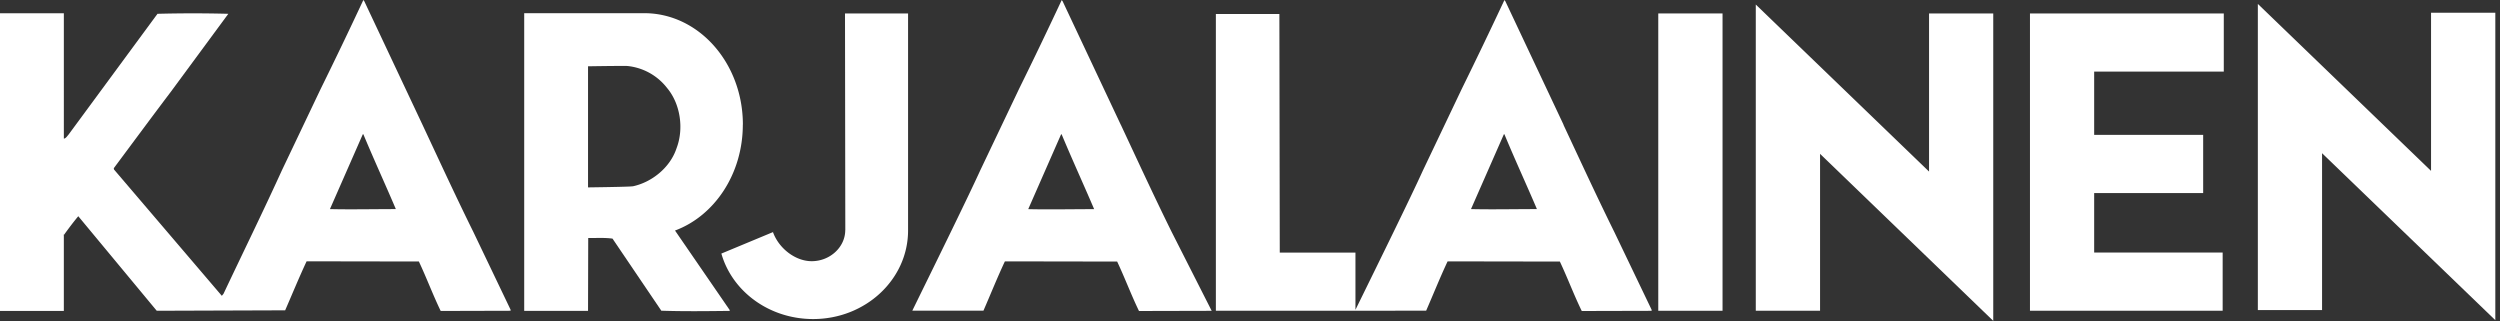
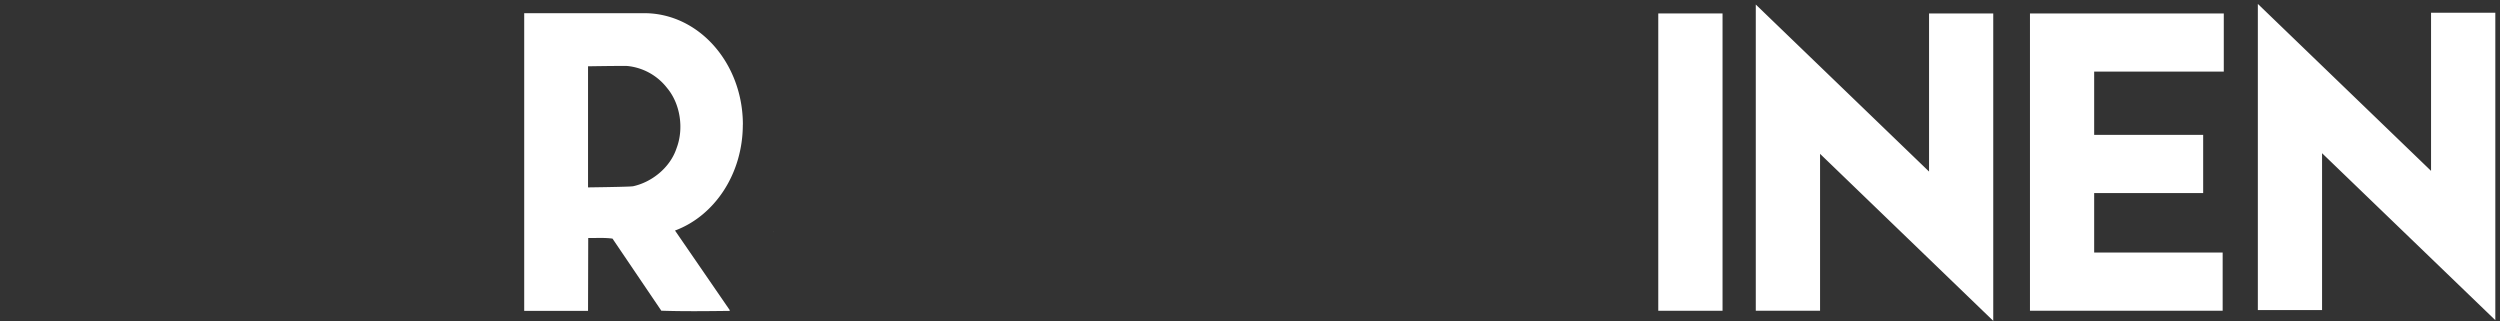
<svg xmlns="http://www.w3.org/2000/svg" width="210" height="27" fill="none" viewBox="0 0 210 27">
  <rect x="0" y="0" width="210" height="27" fill="#333333" stroke="none" />
  <path fill="#fff" d="M144.693 1.129h-5.398v24.975h5.398V1.13Z" />
  <path fill="#fff" fill-rule="evenodd" d="M162.04 14.411 147.486.381V26.1h5.399V12.922l14.548 14.03V1.129h-5.393V14.41Zm8.477-13.282v24.97h16.186v-4.885H175.91v-4.996h9.156v-4.89h-9.156V6.013h10.888V1.13h-16.281ZM62.402 10.47c0-5.172-3.709-9.363-8.286-9.363H44.033v25.008h5.362l.016-6.125c.641.016 1.33-.042 2.04.053l4.1 6.056c1.897.063 3.9.037 5.744.016v-.07l-4.594-6.68c3.312-1.23 5.696-4.747 5.696-8.896m-9.219 5.177c-.265.037-1.812.068-3.783.095v.048-10.22c1.664-.027 3.004-.038 3.29-.027a4.82 4.82 0 0 1 3.349 1.849c1.123 1.335 1.42 3.423.8 5.05-.551 1.679-2.13 2.876-3.656 3.204ZM204.208 1.07v13.283L189.659.328v25.718h5.394V12.869l14.554 14.025V1.07h-5.399ZM64.93 19.487l.005.005.063-.027-.069.022Z" clip-rule="evenodd" />
-   <path fill="#fff" fill-rule="evenodd" d="M71.001 19.328c0 1.43-1.282 2.612-2.819 2.612-1.388 0-2.77-1.092-3.253-2.443L60.595 21.3c.906 3.179 4.016 5.5 7.71 5.5 4.402 0 7.973-3.333 7.973-7.44V1.13H70.98l.026 18.199h-.005Zm-35.514-8.853L30.602.106 30.522 0a403.114 403.114 0 0 1-3.591 7.481l-3.253 6.83c-1.59 3.49-3.264 6.898-4.901 10.363l-.143.175-9.06-10.613-.016-.106c1.605-2.156 3.2-4.312 4.821-6.458l4.8-6.512a111.383 111.383 0 0 0-5.95 0L5.75 11.317c-.112.122-.223.313-.387.328V1.113H0V26.12h5.362v-6.374s-.01.016-.016.021l.016-.148v.127c.392-.545.79-1.075 1.213-1.584l6.591 7.942 10.787-.037c.599-1.372 1.166-2.76 1.802-4.117l9.43.016c.647 1.372 1.182 2.808 1.833 4.154l5.87-.016v-.09l-3.125-6.527c-1.468-2.967-2.866-6.003-4.276-9.012Zm-7.772 7.089 2.76-6.284h.048c.88 2.114 1.833 4.18 2.728 6.284-1.88 0-3.814.042-5.536 0Zm66.428-7.089L89.263.11l-.079-.106a403.734 403.734 0 0 1-3.592 7.481l-3.253 6.83c-1.038 2.278-3.597 7.48-5.706 11.783h5.976c.599-1.372 1.166-2.792 1.802-4.143l9.43.016c.647 1.372 1.182 2.808 1.834 4.153l6.093-.015.021.015-3.365-6.633c-1.467-2.967-2.866-6.003-4.275-9.012m-7.778 7.089 2.76-6.284h.048c.88 2.114 1.833 4.18 2.729 6.284-1.881 0-3.815.042-5.537 0Zm44.966-7.093L126.452.11l-.08-.106a437.733 437.733 0 0 1-3.592 7.481l-3.253 6.83c-1.028 2.267-3.566 7.422-5.669 11.709v-4.806H107.5l-.032-20.043h-5.335v24.928l17.664-.005c.599-1.372 1.166-2.792 1.802-4.143l9.43.016c.647 1.372 1.182 2.808 1.839 4.153l5.87-.015v-.085l-3.131-6.528c-1.467-2.967-2.866-6.002-4.276-9.012m-7.767 7.079 2.761-6.284h.047c.875 2.114 1.834 4.18 2.729 6.284-1.881 0-3.815.042-5.537 0Z" clip-rule="evenodd" />
</svg>